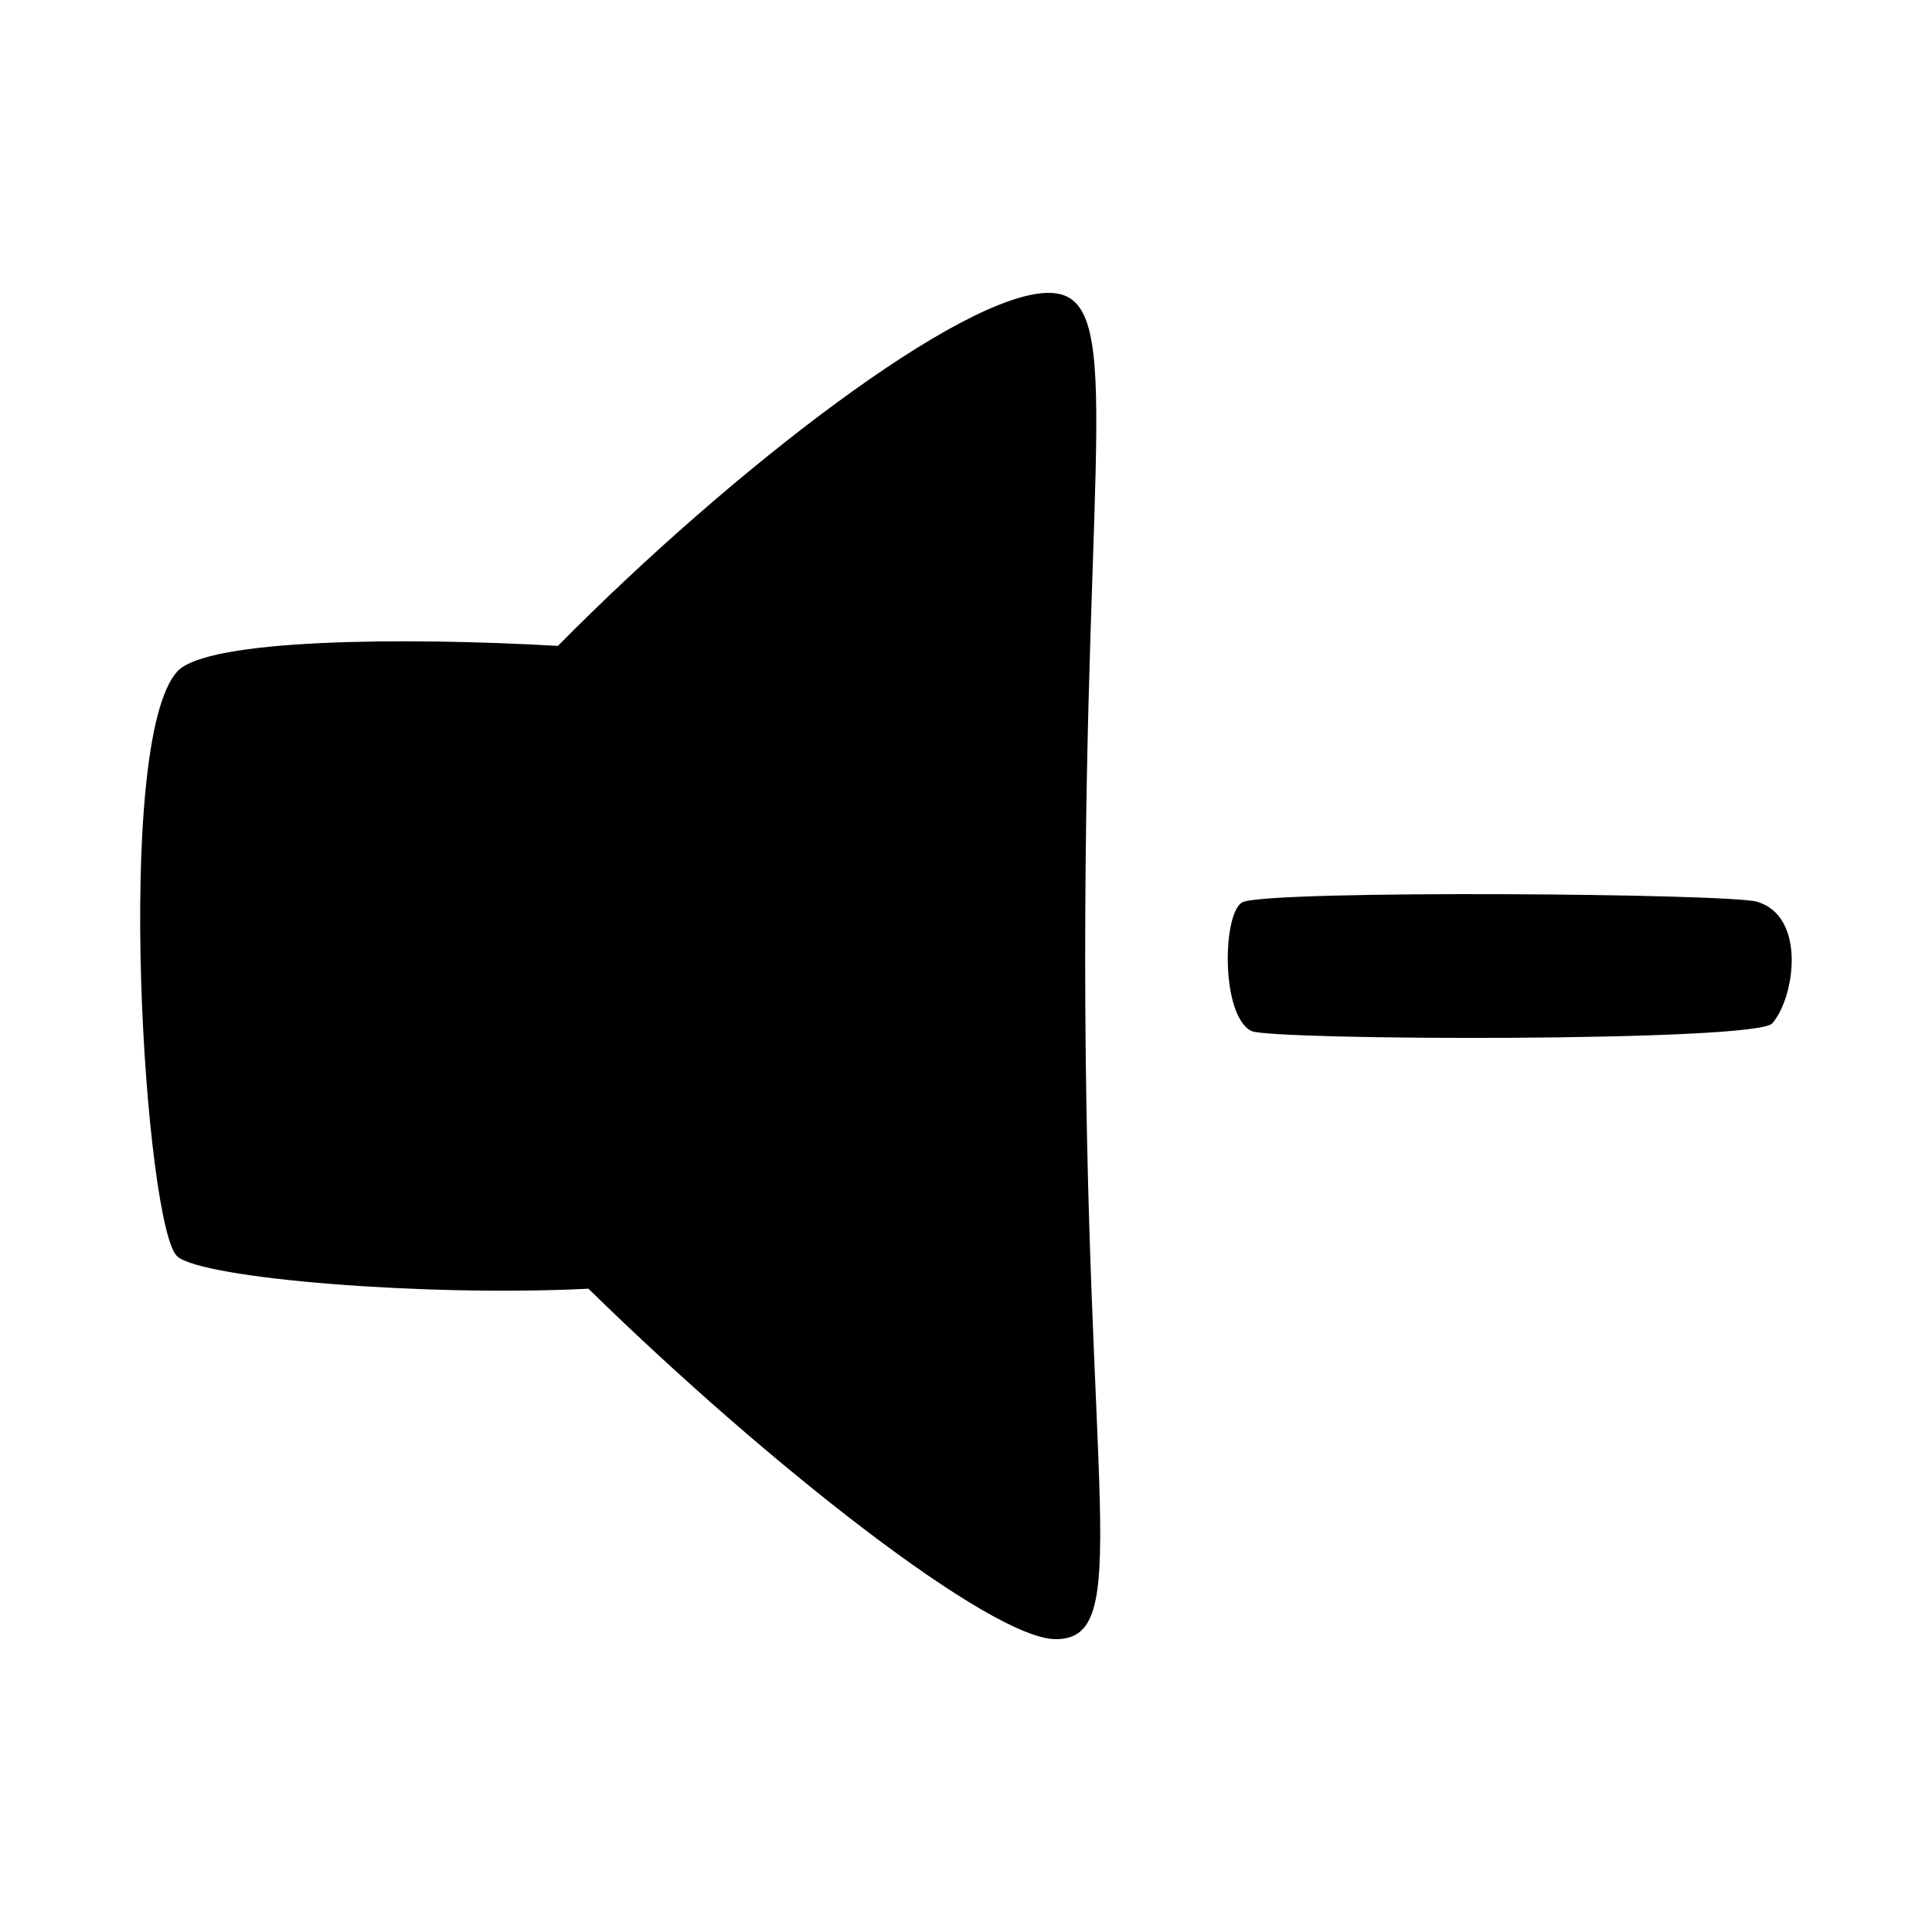
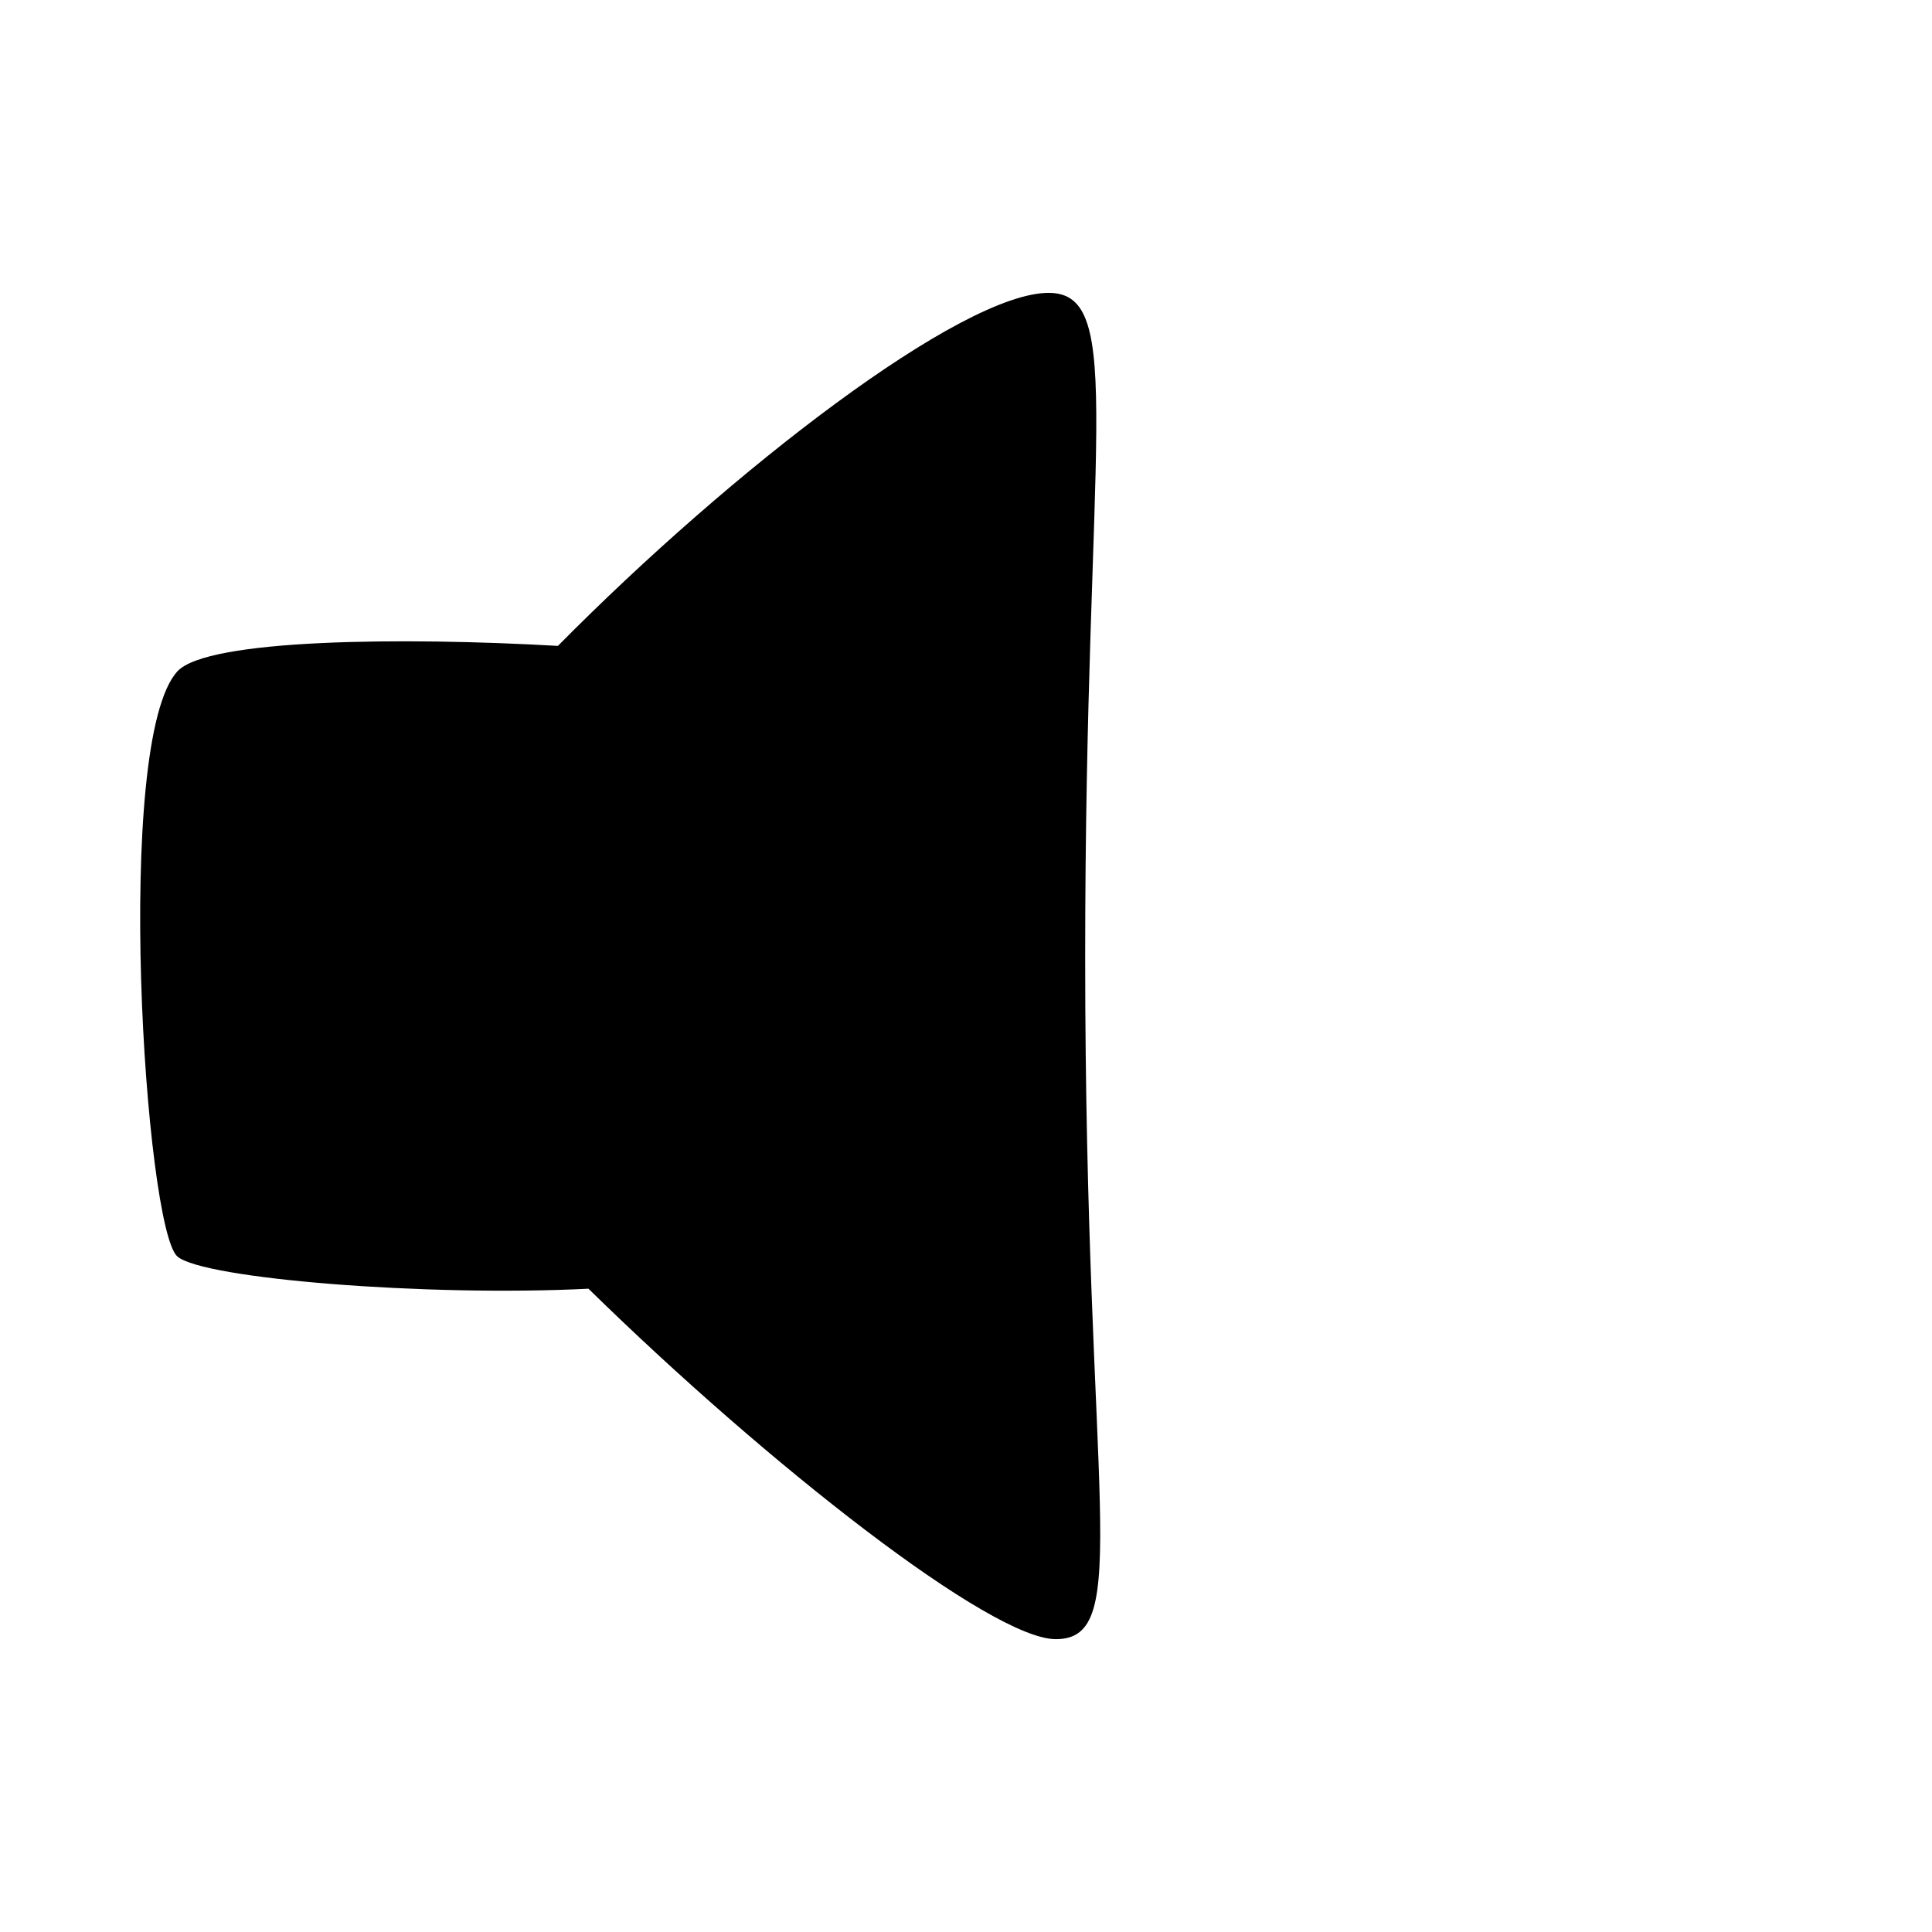
<svg xmlns="http://www.w3.org/2000/svg" fill="#000000" width="800px" height="800px" version="1.1" viewBox="144 144 512 512">
-   <path d="m421.93 221.61c-23.094 0-83.824 46.77-130.08 93.559-41.168-2.363-92.887-1.855-100.82 6.731-17.094 18.496-8.586 147.83 0 155.1 6.926 5.875 65.762 10.676 108.92 8.523 47.75 46.77 106.73 92.871 123.85 92.871 20.711 0 7.785-36.832 7.785-180.7-0.008-136.88 11.062-176.08-9.66-176.08zm187.71 161.36c-7.316-2.188-126.14-3.144-136.04 0-5.648 1.789-6.277 30.023 2.012 34.25 4.938 2.516 133.66 2.973 138.05-2.012 5.93-6.742 9.172-28.305-4.027-32.238z" />
+   <path d="m421.93 221.61c-23.094 0-83.824 46.77-130.08 93.559-41.168-2.363-92.887-1.855-100.82 6.731-17.094 18.496-8.586 147.83 0 155.1 6.926 5.875 65.762 10.676 108.92 8.523 47.75 46.77 106.73 92.871 123.85 92.871 20.711 0 7.785-36.832 7.785-180.7-0.008-136.88 11.062-176.08-9.66-176.08zm187.71 161.36z" />
</svg>